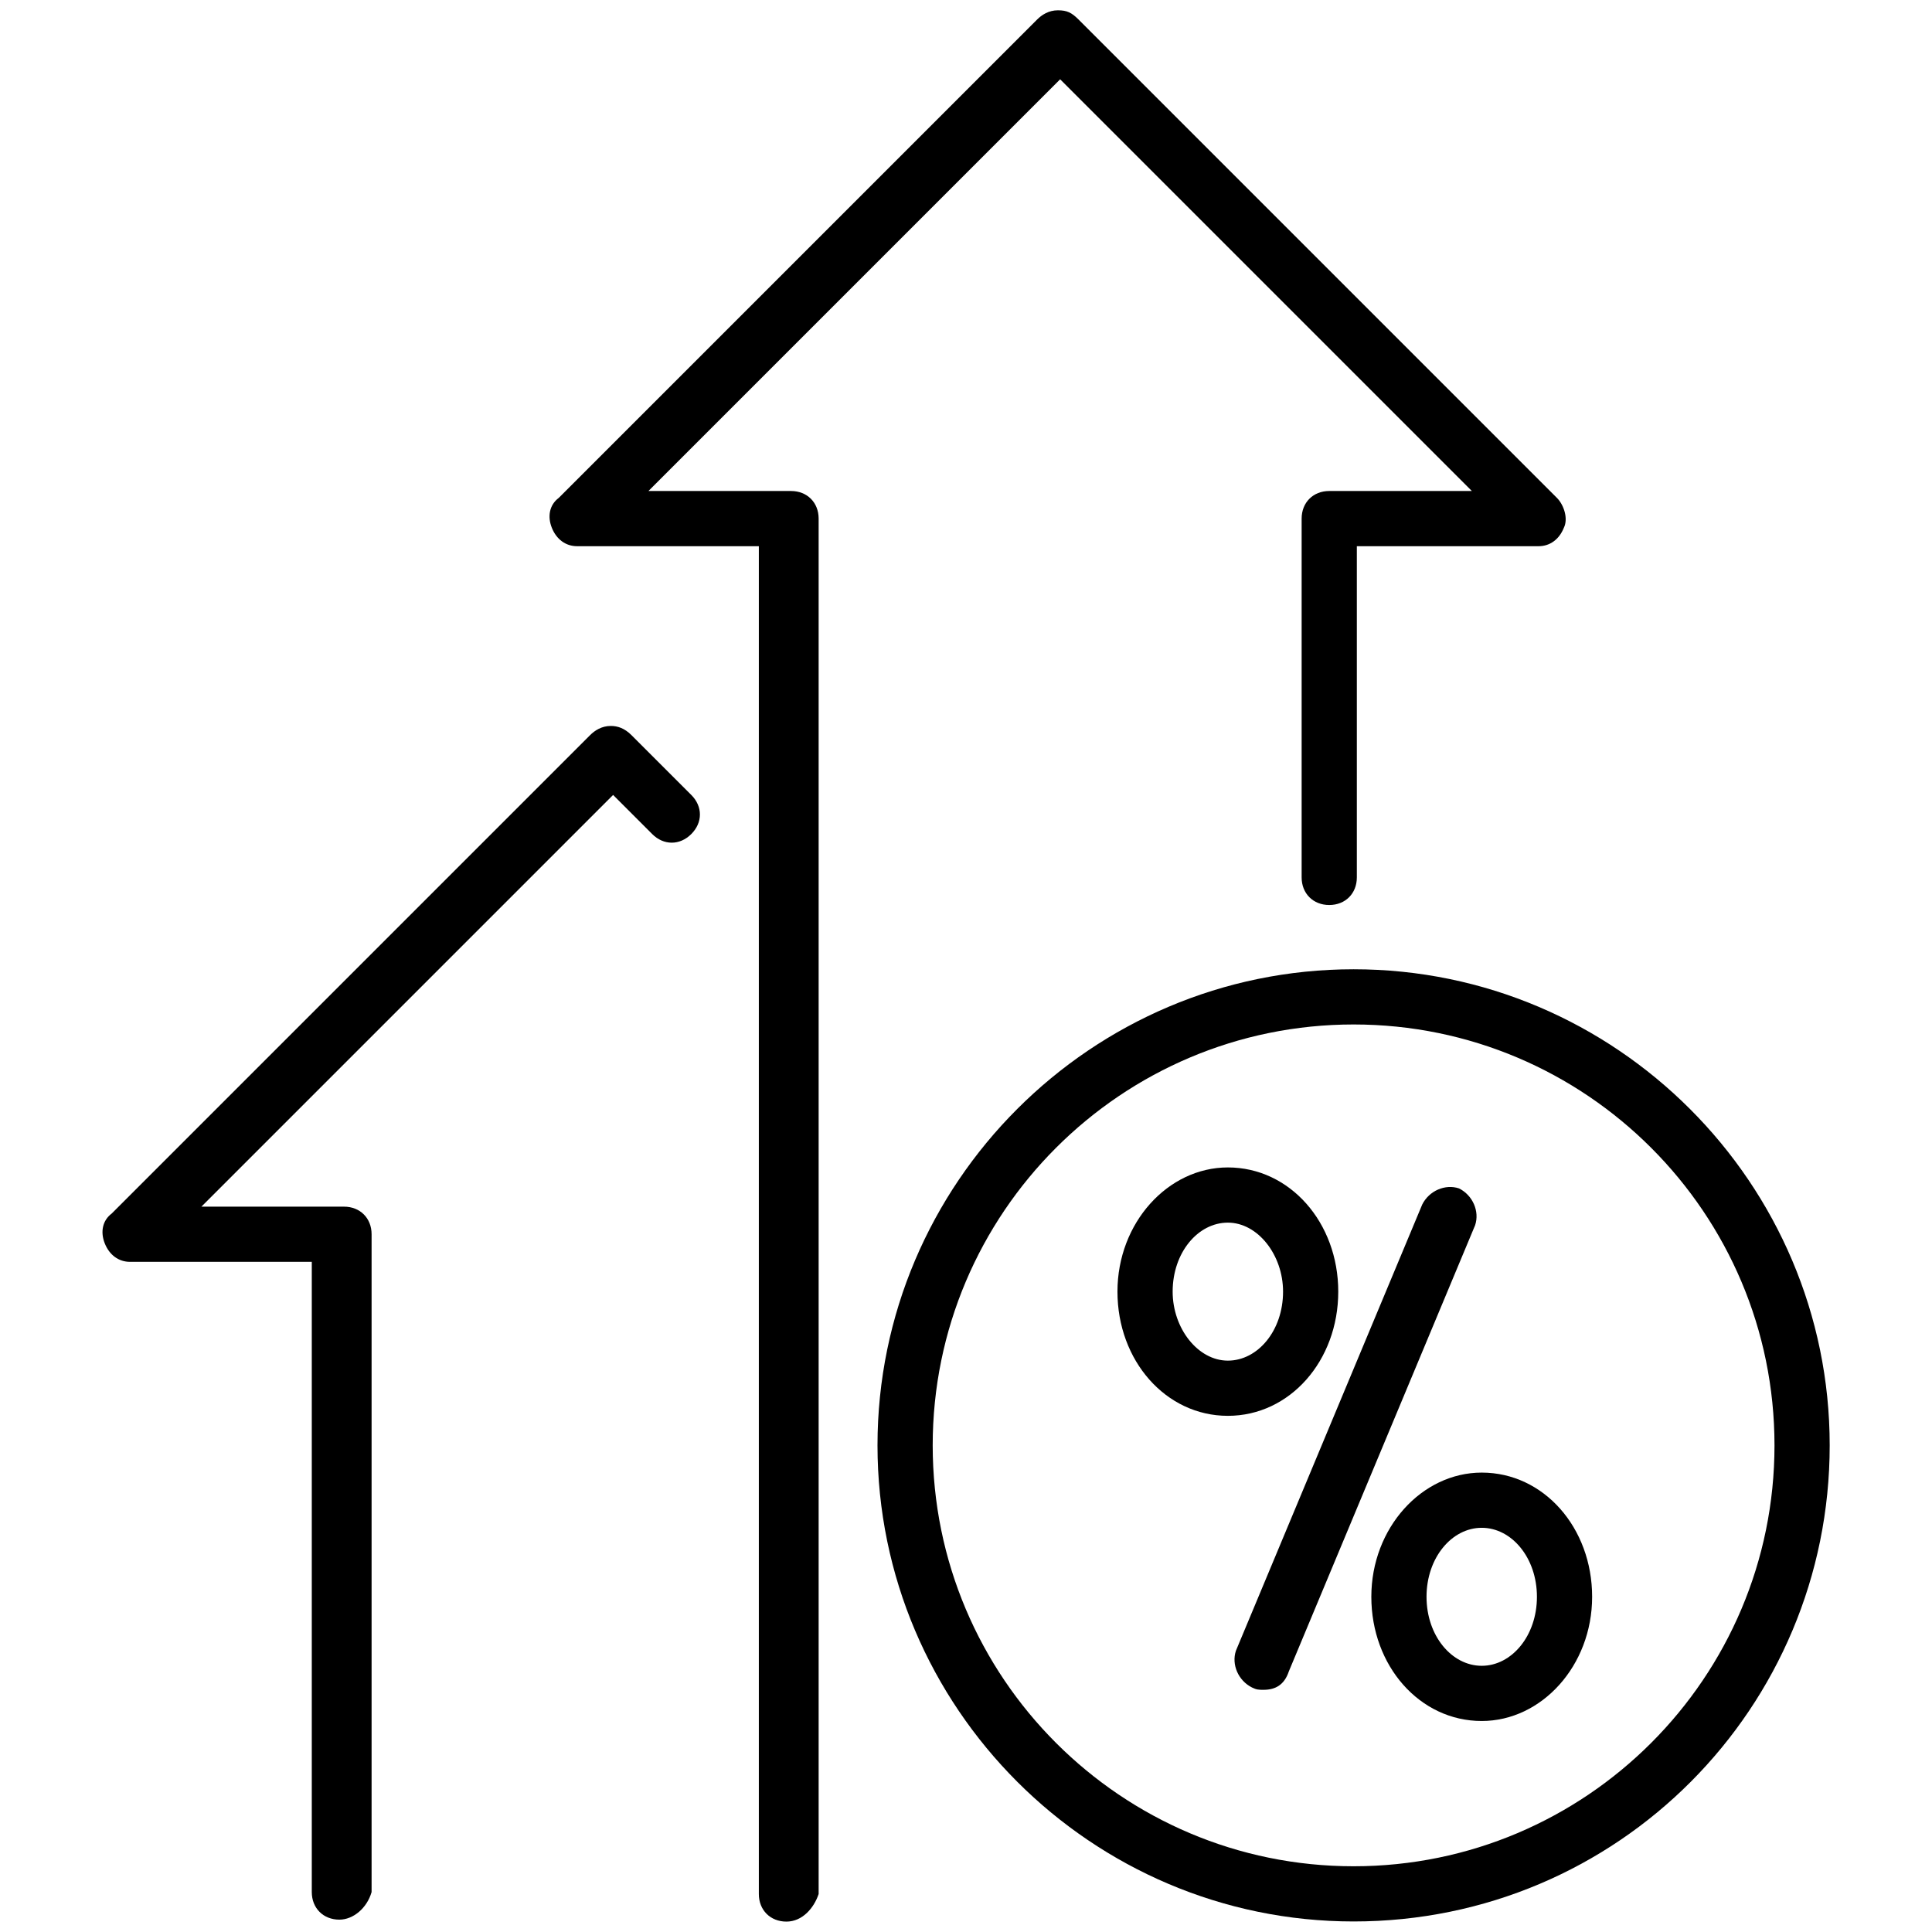
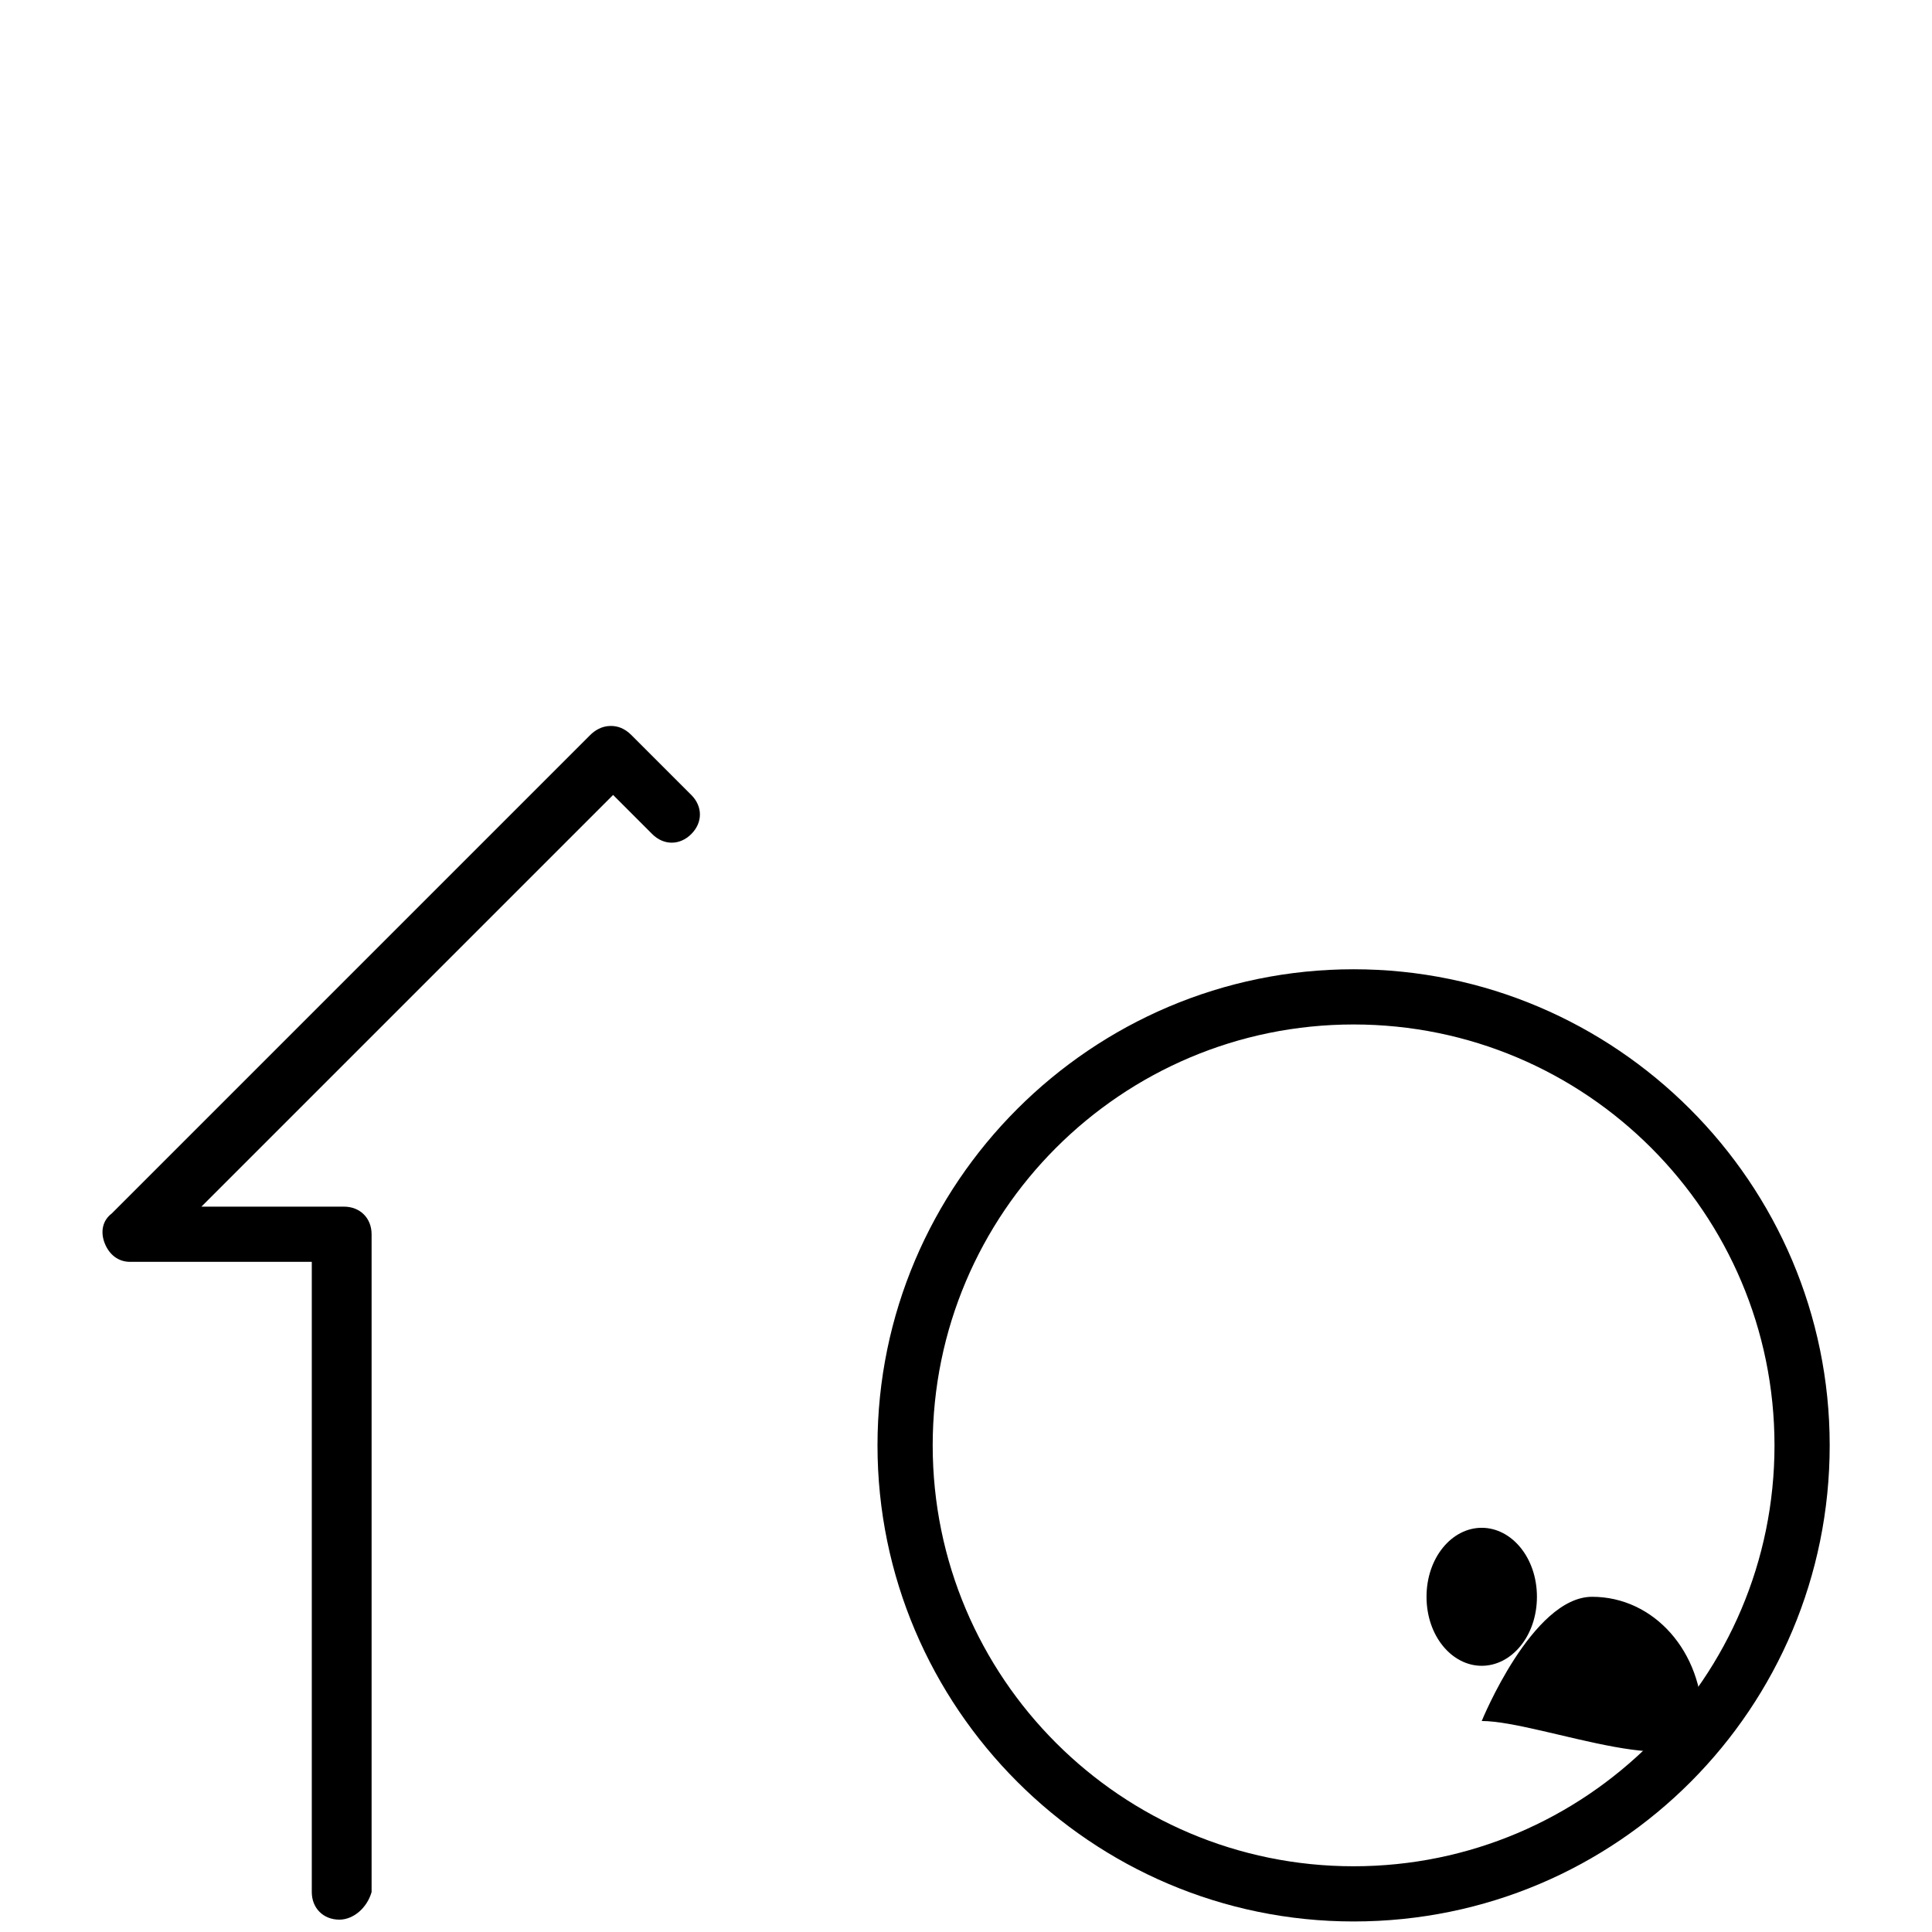
<svg xmlns="http://www.w3.org/2000/svg" id="Слой_1" x="0px" y="0px" viewBox="0 0 84 84" style="enable-background:new 0 0 84 84;" xml:space="preserve">
  <g id="g505">
    <g id="g511" transform="translate(352.193,280.048)">
-       <path d="M-318-196.5c-0.7,0-1.2-0.5-1.2-1.2v-58.6h-7.9c-0.5,0-0.9-0.3-1.1-0.8c-0.2-0.5-0.1-1,0.3-1.3l20.8-20.8   c0.2-0.2,0.5-0.4,0.9-0.4s0.6,0.1,0.9,0.4l20.8,20.8c0.3,0.3,0.5,0.9,0.3,1.3c-0.2,0.5-0.6,0.8-1.1,0.8h-7.9v14.4   c0,0.7-0.5,1.2-1.2,1.2c-0.7,0-1.2-0.5-1.2-1.2v-15.6c0-0.7,0.5-1.2,1.2-1.2h6.2l-17.9-17.9l-17.9,17.9h6.2c0.7,0,1.2,0.5,1.2,1.2   v59.8C-316.8-197.1-317.3-196.5-318-196.5z" />
-     </g>
+       </g>
    <g id="g515" transform="translate(175.856,296.063)">
      <path d="M-161.1-212.6c-0.7,0-1.2-0.5-1.2-1.2v-27.4h-7.9c-0.5,0-0.9-0.3-1.1-0.8c-0.2-0.5-0.1-1,0.3-1.3l20.8-20.8   c0.2-0.2,0.5-0.4,0.9-0.4l0,0c0.3,0,0.6,0.1,0.9,0.4l2.6,2.6c0.5,0.5,0.5,1.2,0,1.7c-0.5,0.5-1.2,0.5-1.7,0l-1.7-1.7l-17.9,17.9   h6.2c0.7,0,1.2,0.5,1.2,1.2v28.6C-159.9-213.1-160.5-212.6-161.1-212.6z" />
    </g>
    <g id="g519" transform="translate(480.452,127.742)">
      <path d="M-421.6-44.2c-11.4,0-20.7-9.3-20.7-20.7c0-11.4,9.3-20.7,20.7-20.7c11.4,0,20.7,9.3,20.7,20.7   C-400.9-53.5-410.1-44.2-421.6-44.2z M-421.6-83.2c-10.1,0-18.3,8.2-18.3,18.3c0,10.1,8.2,18.3,18.3,18.3   c10.1,0,18.3-8.2,18.3-18.3C-403.3-75-411.5-83.2-421.6-83.2z" />
    </g>
    <g id="g523" transform="translate(386.136,188.87)">
-       <path d="M-331.2-115.4c-0.2,0-0.3,0-0.5-0.1c-0.6-0.3-0.9-1-0.7-1.6l8.1-19.4c0.3-0.6,1-0.9,1.6-0.7c0.6,0.3,0.9,1,0.7,1.6   l-8.1,19.4C-330.3-115.6-330.7-115.4-331.2-115.4z" />
-     </g>
+       </g>
    <g id="g527" transform="translate(348.485,168.658)">
-       <path d="M-295.1-107.1c-2.7,0-4.8-2.4-4.8-5.4c0-3,2.2-5.4,4.8-5.4c2.7,0,4.8,2.4,4.8,5.4C-290.3-109.5-292.4-107.1-295.1-107.1z    M-295.1-115.5c-1.3,0-2.4,1.3-2.4,3c0,1.6,1.1,3,2.4,3c1.3,0,2.4-1.3,2.4-3C-292.7-114.1-293.8-115.5-295.1-115.5z" />
-     </g>
+       </g>
    <g id="g531" transform="translate(416.323,86.826)">
-       <path d="M-351.9-12c-2.7,0-4.8-2.4-4.8-5.4s2.2-5.4,4.8-5.4c2.7,0,4.8,2.4,4.8,5.4S-349.3-12-351.9-12z M-351.9-20.4   c-1.3,0-2.4,1.3-2.4,3s1.1,3,2.4,3c1.3,0,2.4-1.3,2.4-3S-350.6-20.4-351.9-20.4z" />
+       <path d="M-351.9-12s2.2-5.4,4.8-5.4c2.7,0,4.8,2.4,4.8,5.4S-349.3-12-351.9-12z M-351.9-20.4   c-1.3,0-2.4,1.3-2.4,3s1.1,3,2.4,3c1.3,0,2.4-1.3,2.4-3S-350.6-20.4-351.9-20.4z" />
    </g>
  </g>
</svg>